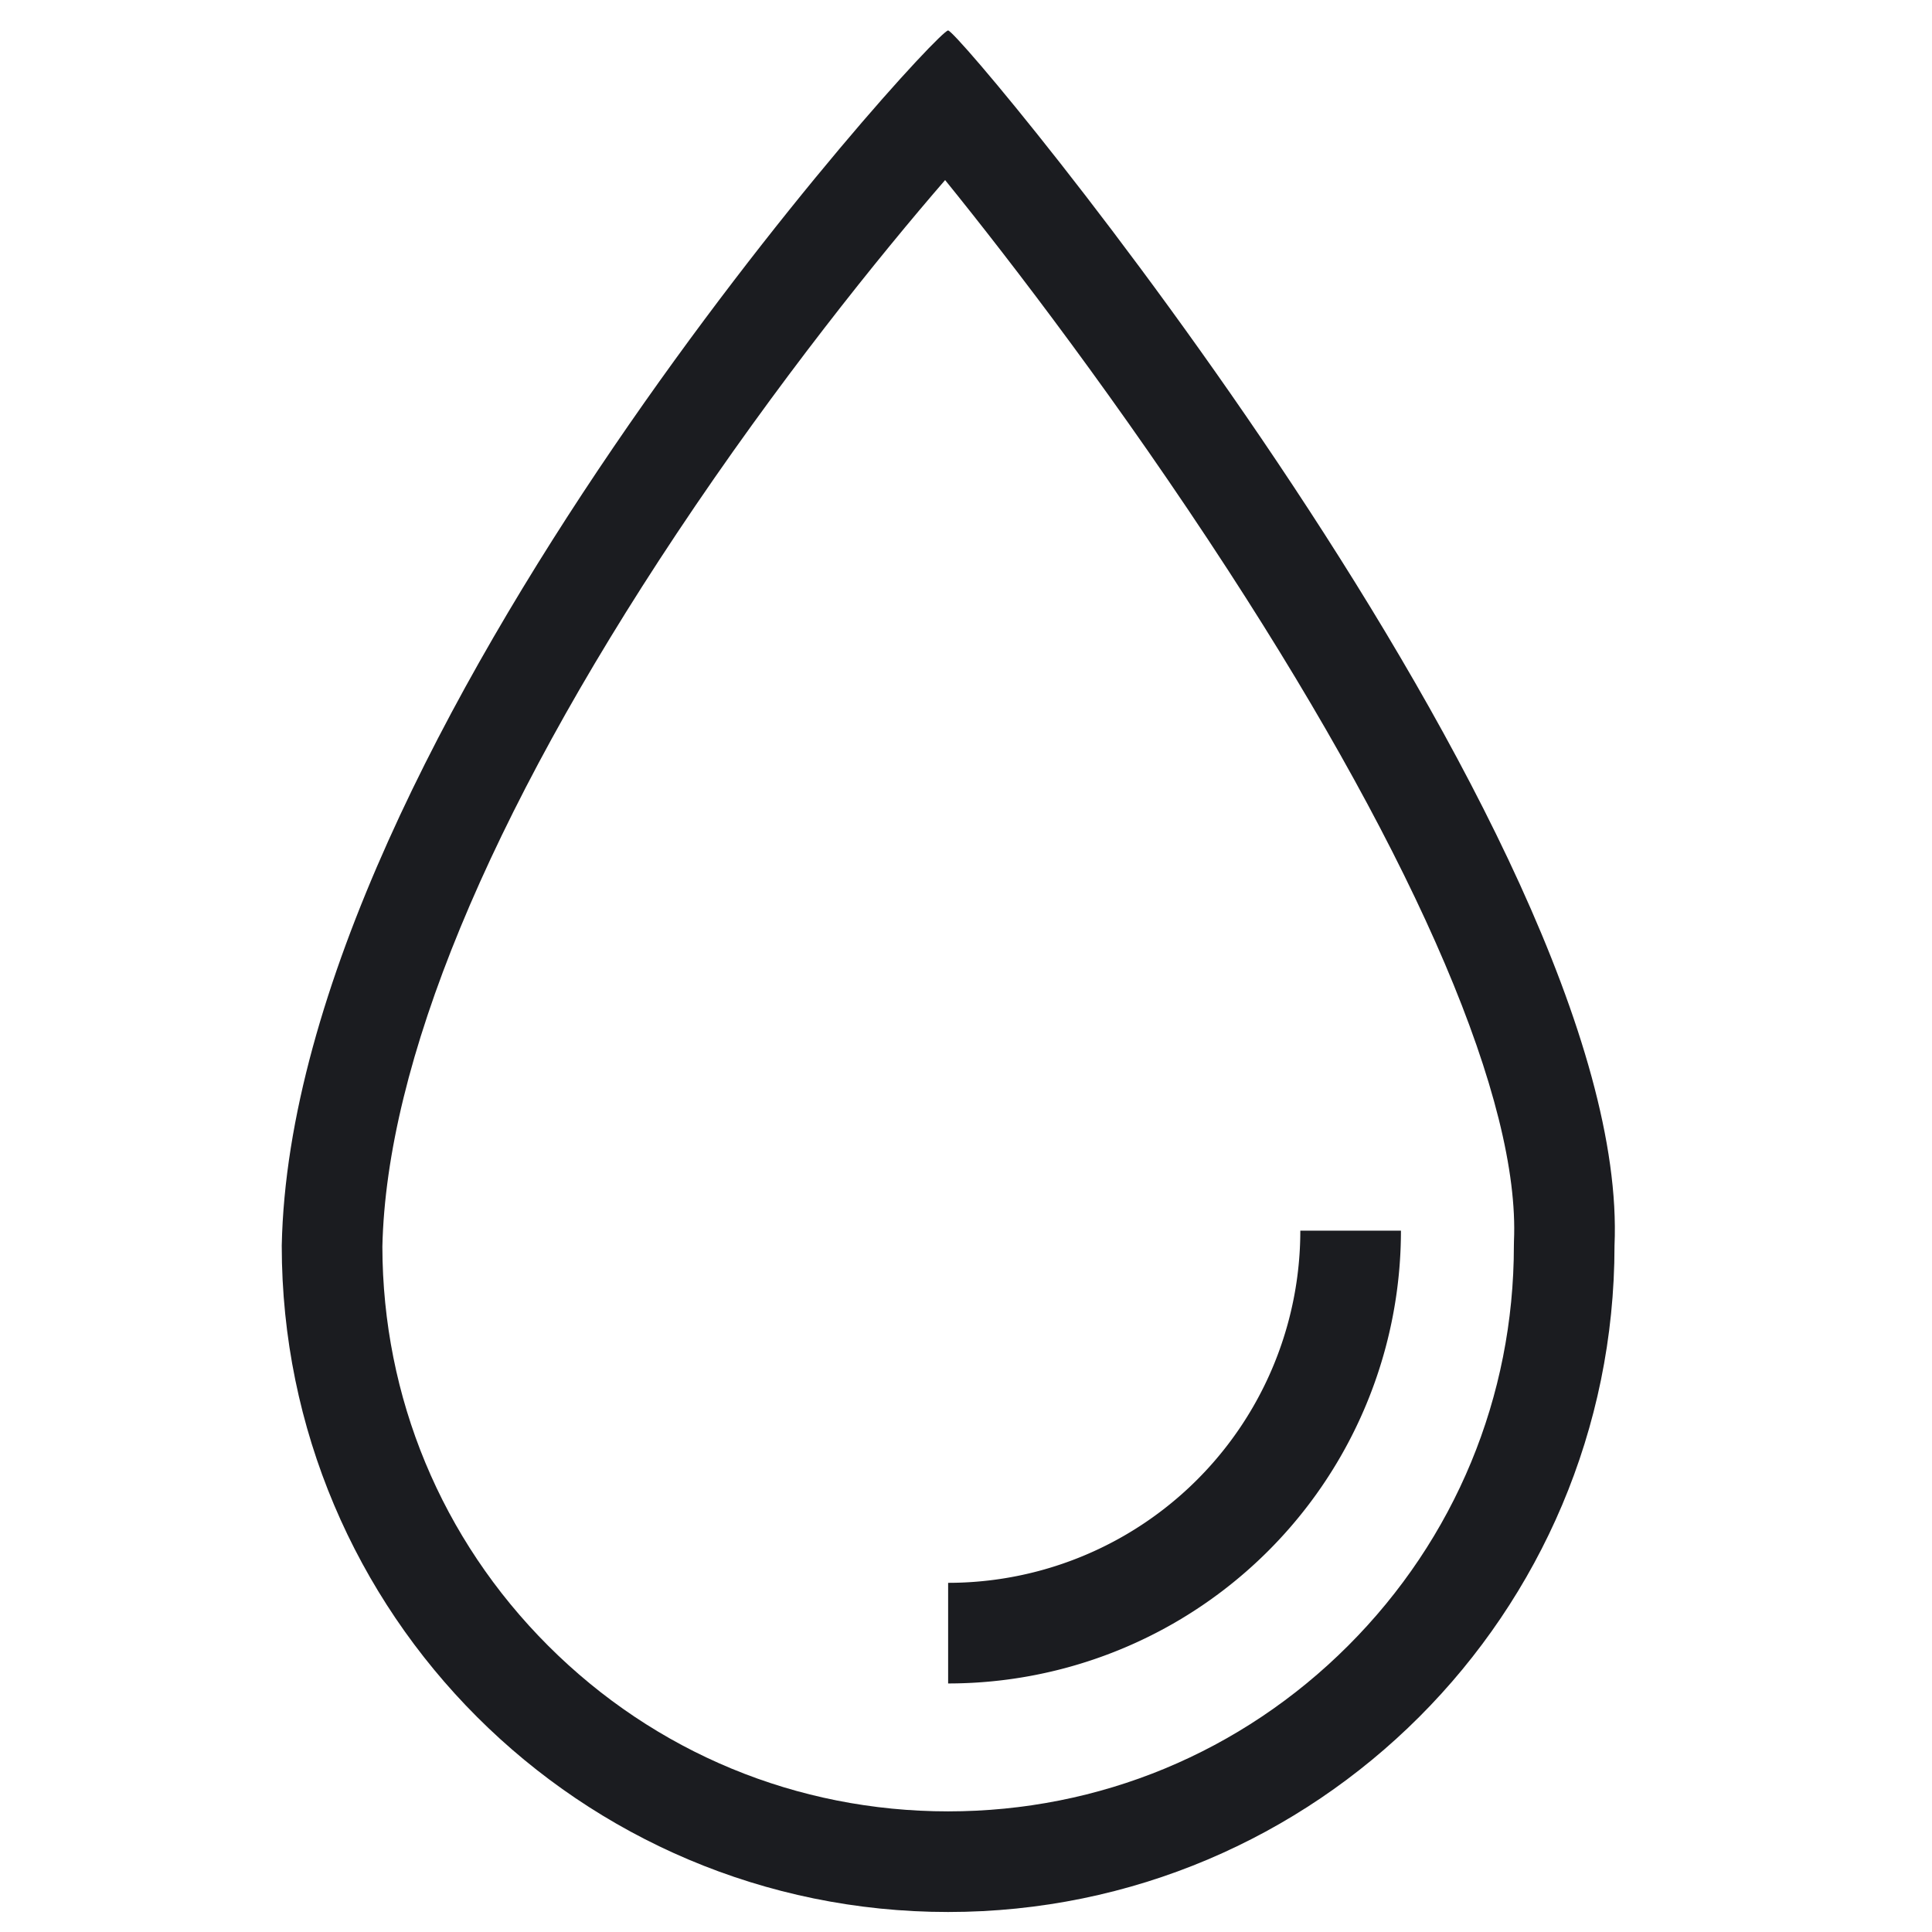
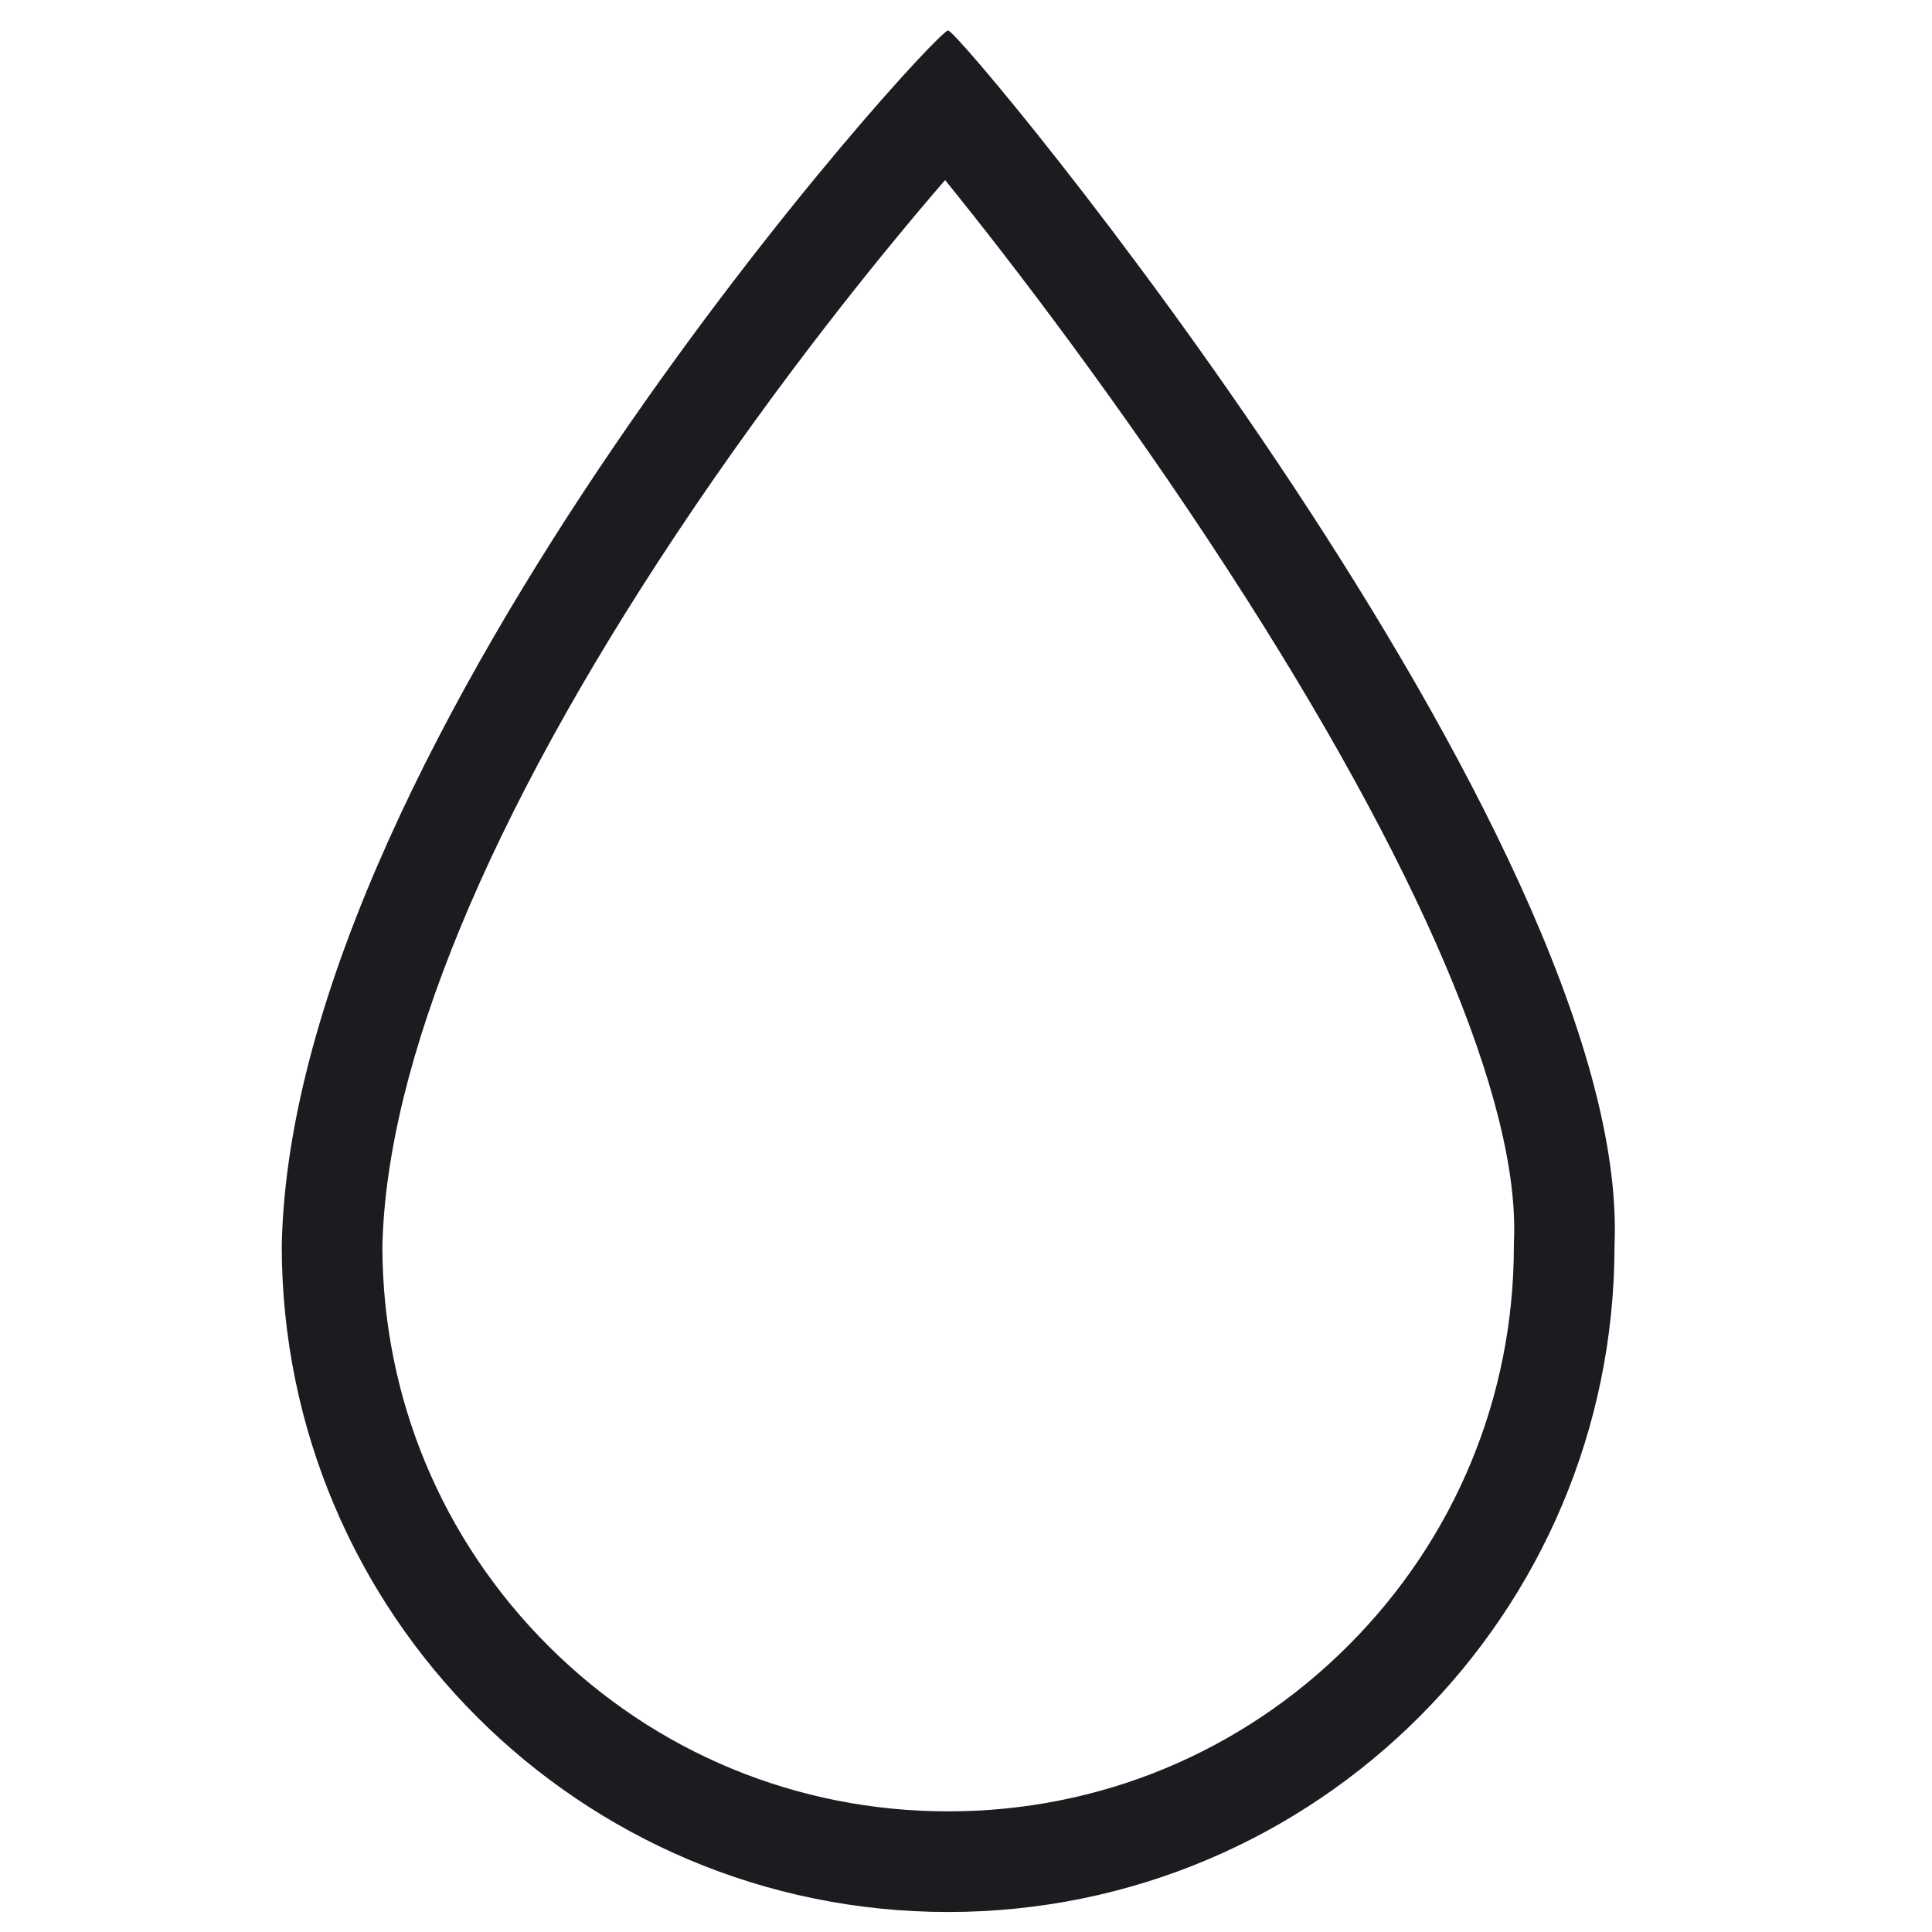
<svg xmlns="http://www.w3.org/2000/svg" width="48" height="48" viewBox="0 0 48 48">
  <defs>
    <clipPath id="clip-path">
      <rect id="Rectangle_16375" data-name="Rectangle 16375" width="48" height="48" transform="translate(0 0.064)" fill="#fff" stroke="#707070" stroke-width="1" />
    </clipPath>
  </defs>
  <g id="Mask_Group_25452" data-name="Mask Group 25452" transform="translate(0 -0.064)" clip-path="url(#clip-path)">
    <g id="Group_45259" data-name="Group 45259" transform="translate(7 0.821)">
      <g id="Path_67893" data-name="Path 67893" transform="translate(0 14)" fill="none">
-         <path d="M16.556-14c.334.014,17,20.087,16.556,30.19A16.556,16.556,0,0,1,0,16.19C.256,3.535,16.222-14.014,16.556-14Z" stroke="none" />
+         <path d="M16.556-14c.334.014,17,20.087,16.556,30.19C.256,3.535,16.222-14.014,16.556-14Z" stroke="none" />
        <path d="M 16.481 -10.283 C 14.865 -8.416 12.308 -5.254 9.809 -1.497 C 5.128 5.539 2.601 11.662 2.5 16.216 C 2.507 19.961 3.968 23.48 6.617 26.129 C 9.272 28.784 12.801 30.246 16.556 30.246 C 20.31 30.246 23.84 28.784 26.495 26.129 C 29.15 23.474 30.612 19.945 30.612 16.19 L 30.614 16.08 C 30.767 12.621 28.246 6.704 23.518 -0.581 C 20.838 -4.71 18.138 -8.238 16.481 -10.283 M 16.555 -14 C 16.556 -14 16.556 -14 16.556 -14 C 16.89 -13.986 33.557 6.087 33.112 16.19 C 33.112 25.334 25.699 32.746 16.556 32.746 C 7.412 32.746 3.814697265625e-06 25.334 3.814697265625e-06 16.19 C 0.256 3.54 16.208 -14 16.555 -14 Z" stroke="none" fill="#1b1c20" />
      </g>
-       <path id="Path_67894" data-name="Path 67894" d="M22.5,12.5a10,10,0,0,1-10,10" transform="translate(4.056 17.318)" fill="none" stroke="#1b1c20" stroke-width="2.5" />
    </g>
  </g>
</svg>